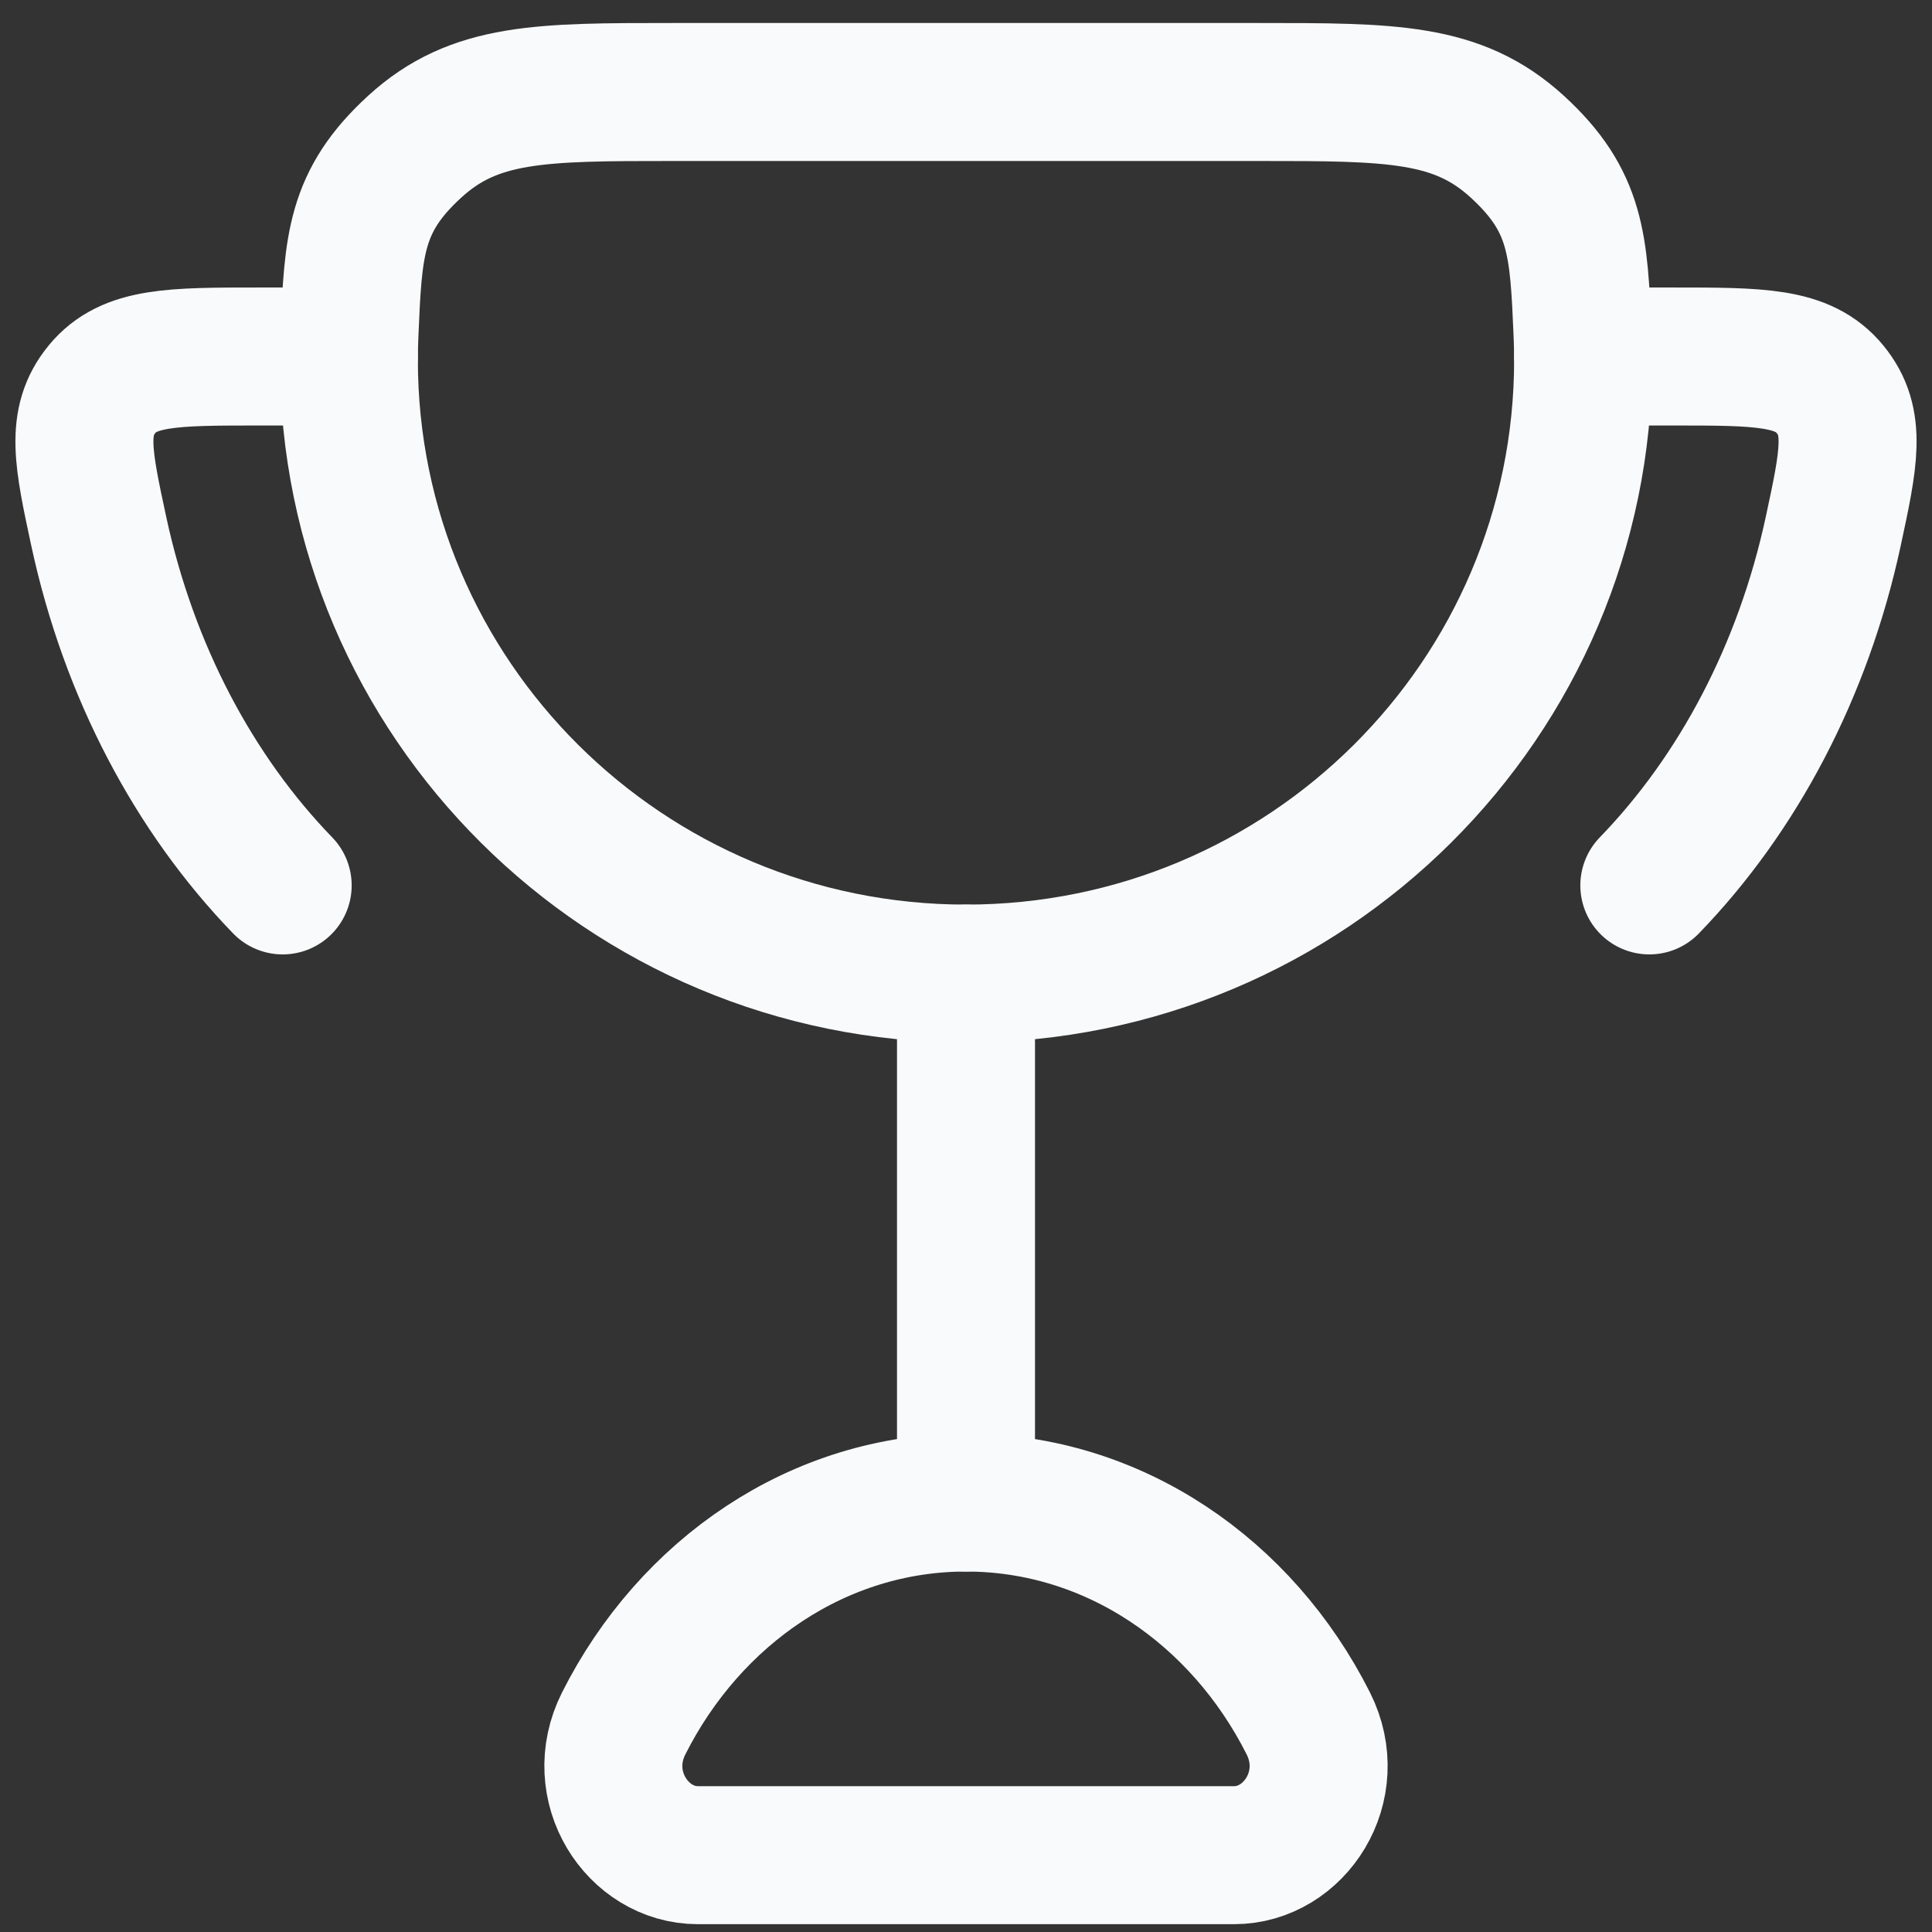
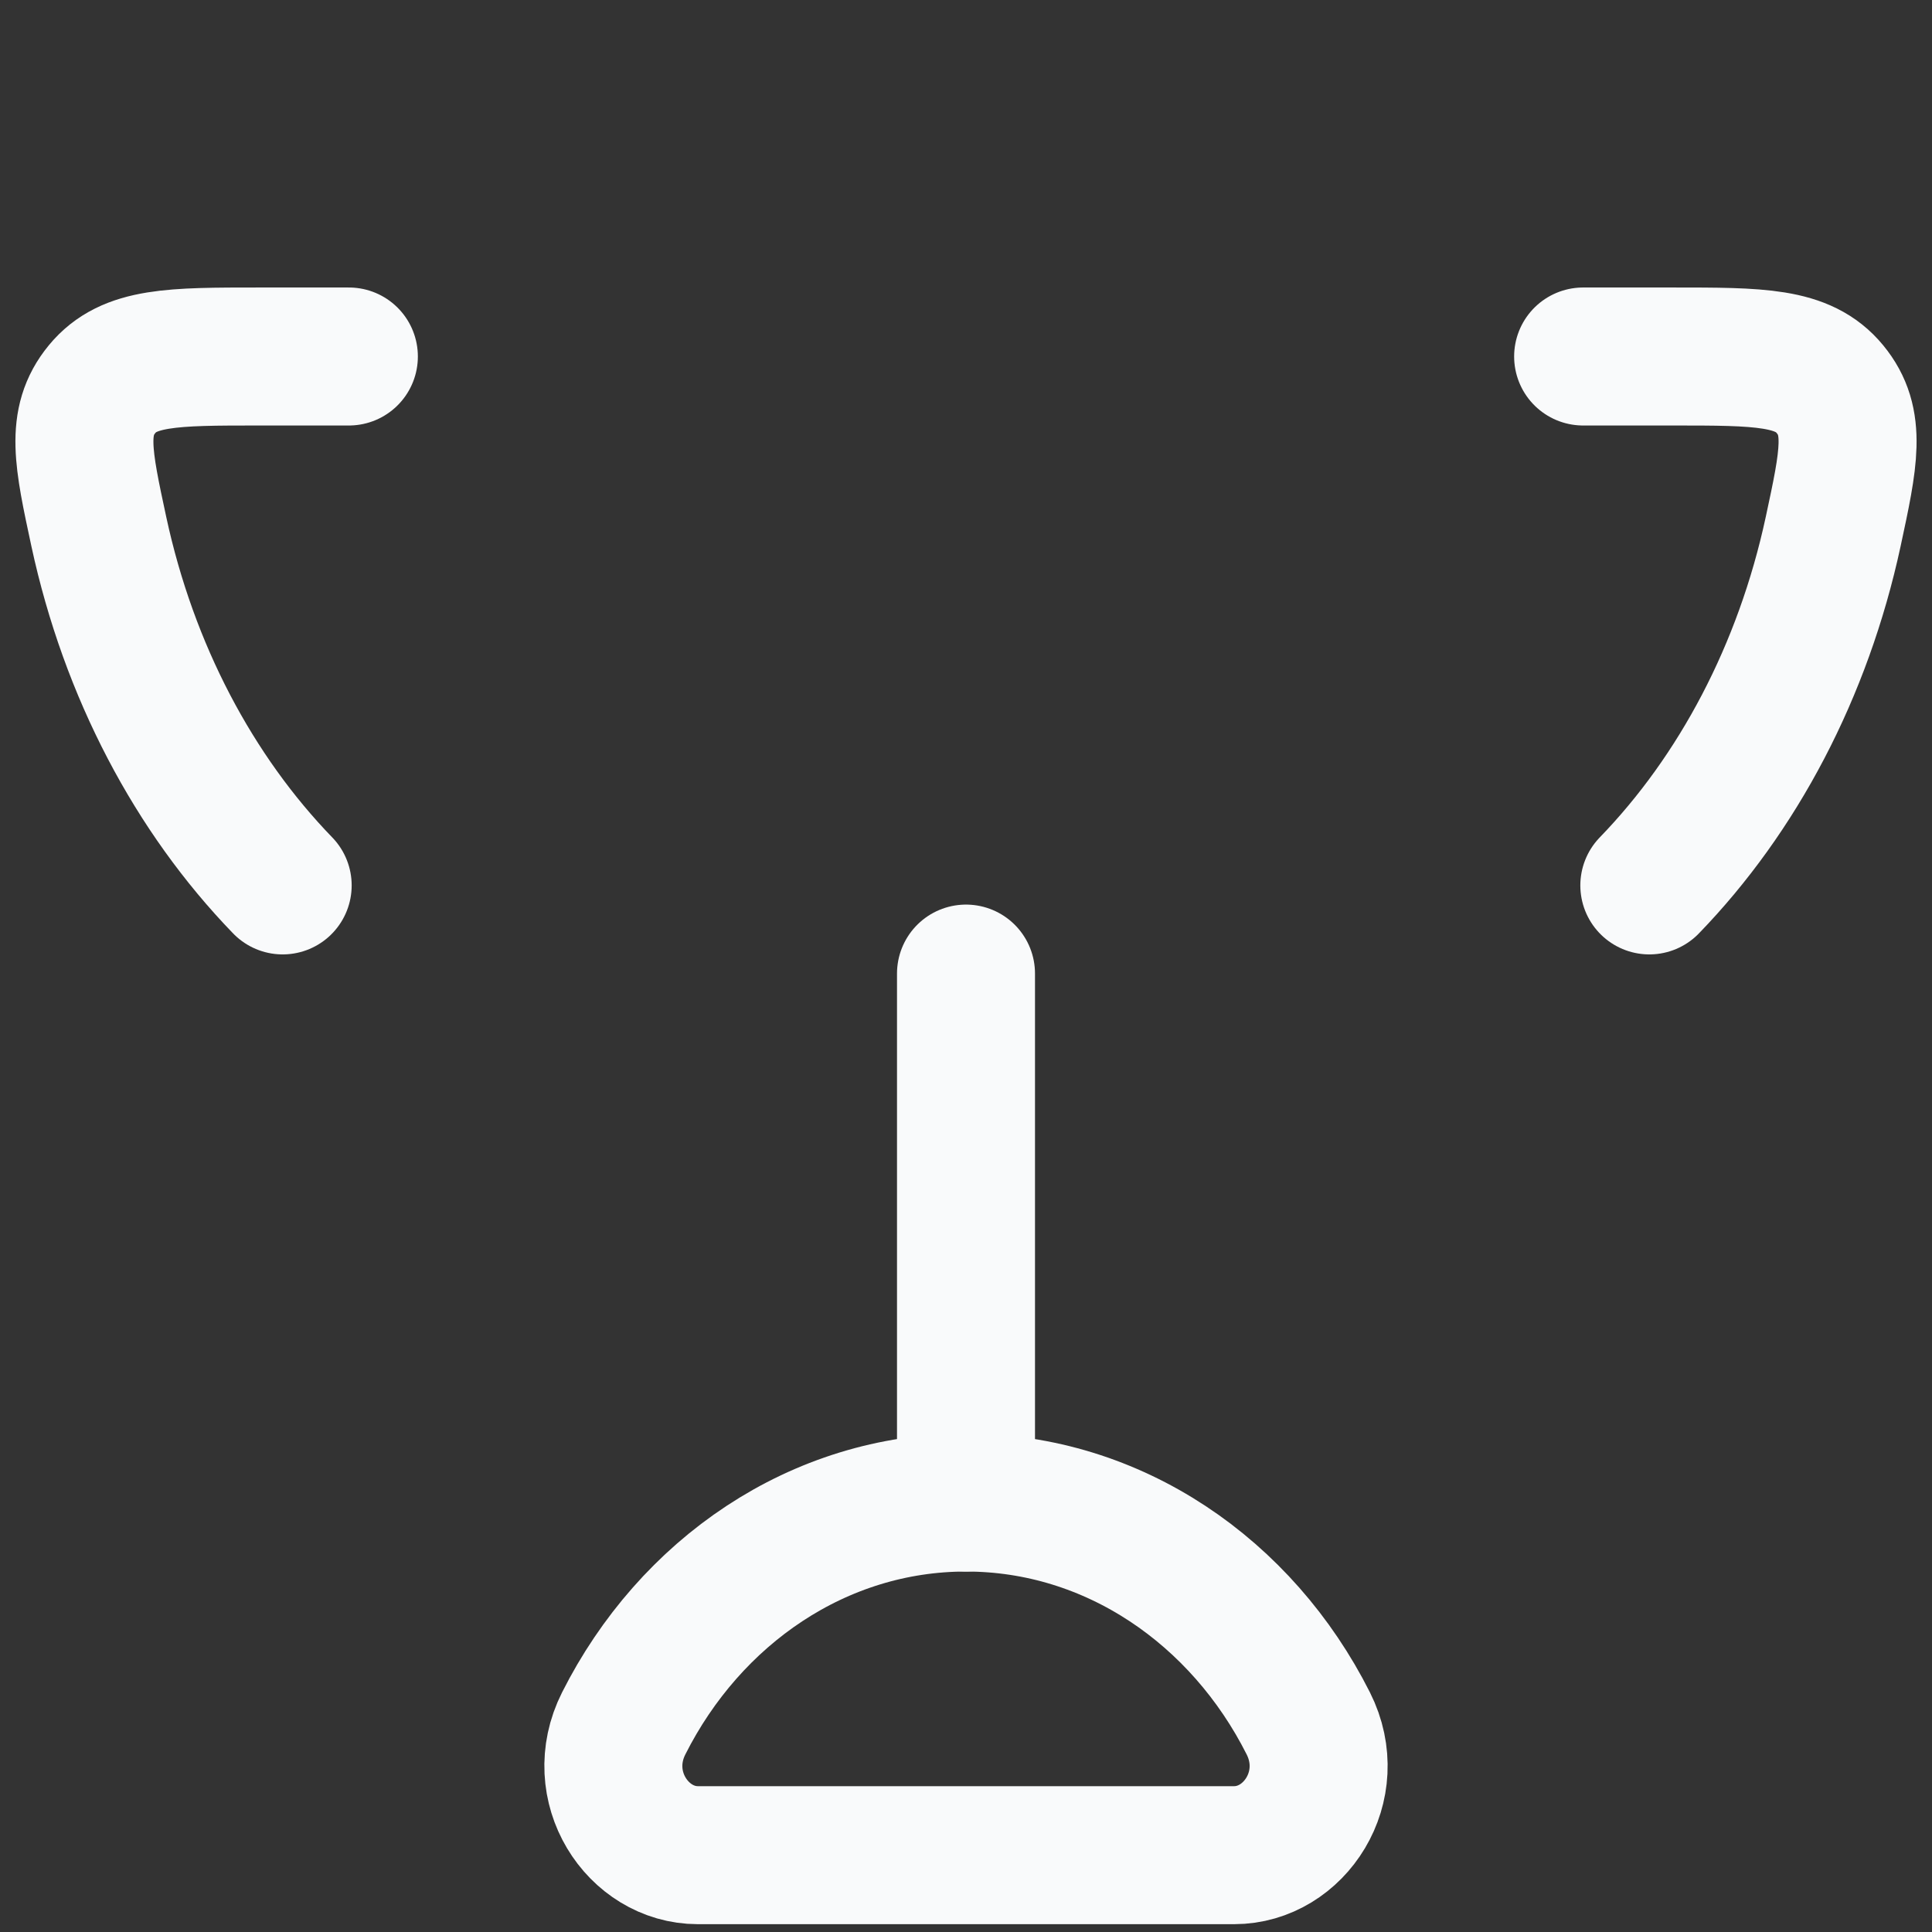
<svg xmlns="http://www.w3.org/2000/svg" width="42" height="42" viewBox="0 0 42 42" fill="none">
  <rect x="0" y="0" width="42" height="42" fill="#333333" stroke="none" />
  <path d="M21 21.165V32.664" stroke="#F9FAFB" stroke-width="3" stroke-linecap="round" />
  <path d="M21 32.664C17.792 32.664 15.001 34.603 13.559 37.465C12.871 38.831 13.859 40.33 15.171 40.33H26.828C28.141 40.33 29.129 38.831 28.441 37.465C26.999 34.603 24.207 32.664 21 32.664Z" stroke="#F9FAFB" stroke-width="3" stroke-linecap="round" />
  <path d="M7.584 7.75H5.639C3.748 7.75 2.803 7.75 2.219 8.46C1.635 9.17 1.806 9.965 2.148 11.555C2.803 14.593 4.222 17.262 6.145 19.248" stroke="#F9FAFB" stroke-width="3" stroke-linecap="round" />
  <path d="M34.416 7.75H36.361C38.252 7.75 39.197 7.75 39.781 8.46C40.365 9.17 40.194 9.965 39.852 11.555C39.197 14.593 37.778 17.262 35.855 19.248" stroke="#F9FAFB" stroke-width="3" stroke-linecap="round" />
-   <path d="M21 21.165C28.409 21.165 34.416 15.191 34.416 7.823C34.416 7.63 34.411 7.437 34.403 7.246C34.321 5.331 34.28 4.373 32.983 3.187C31.685 2 30.247 2 27.37 2H14.629C11.753 2 10.315 2 9.017 3.187C7.72 4.373 7.679 5.331 7.597 7.246C7.589 7.437 7.584 7.63 7.584 7.823C7.584 15.191 13.591 21.165 21 21.165Z" stroke="#F9FAFB" stroke-width="3" stroke-linecap="round" />
</svg>